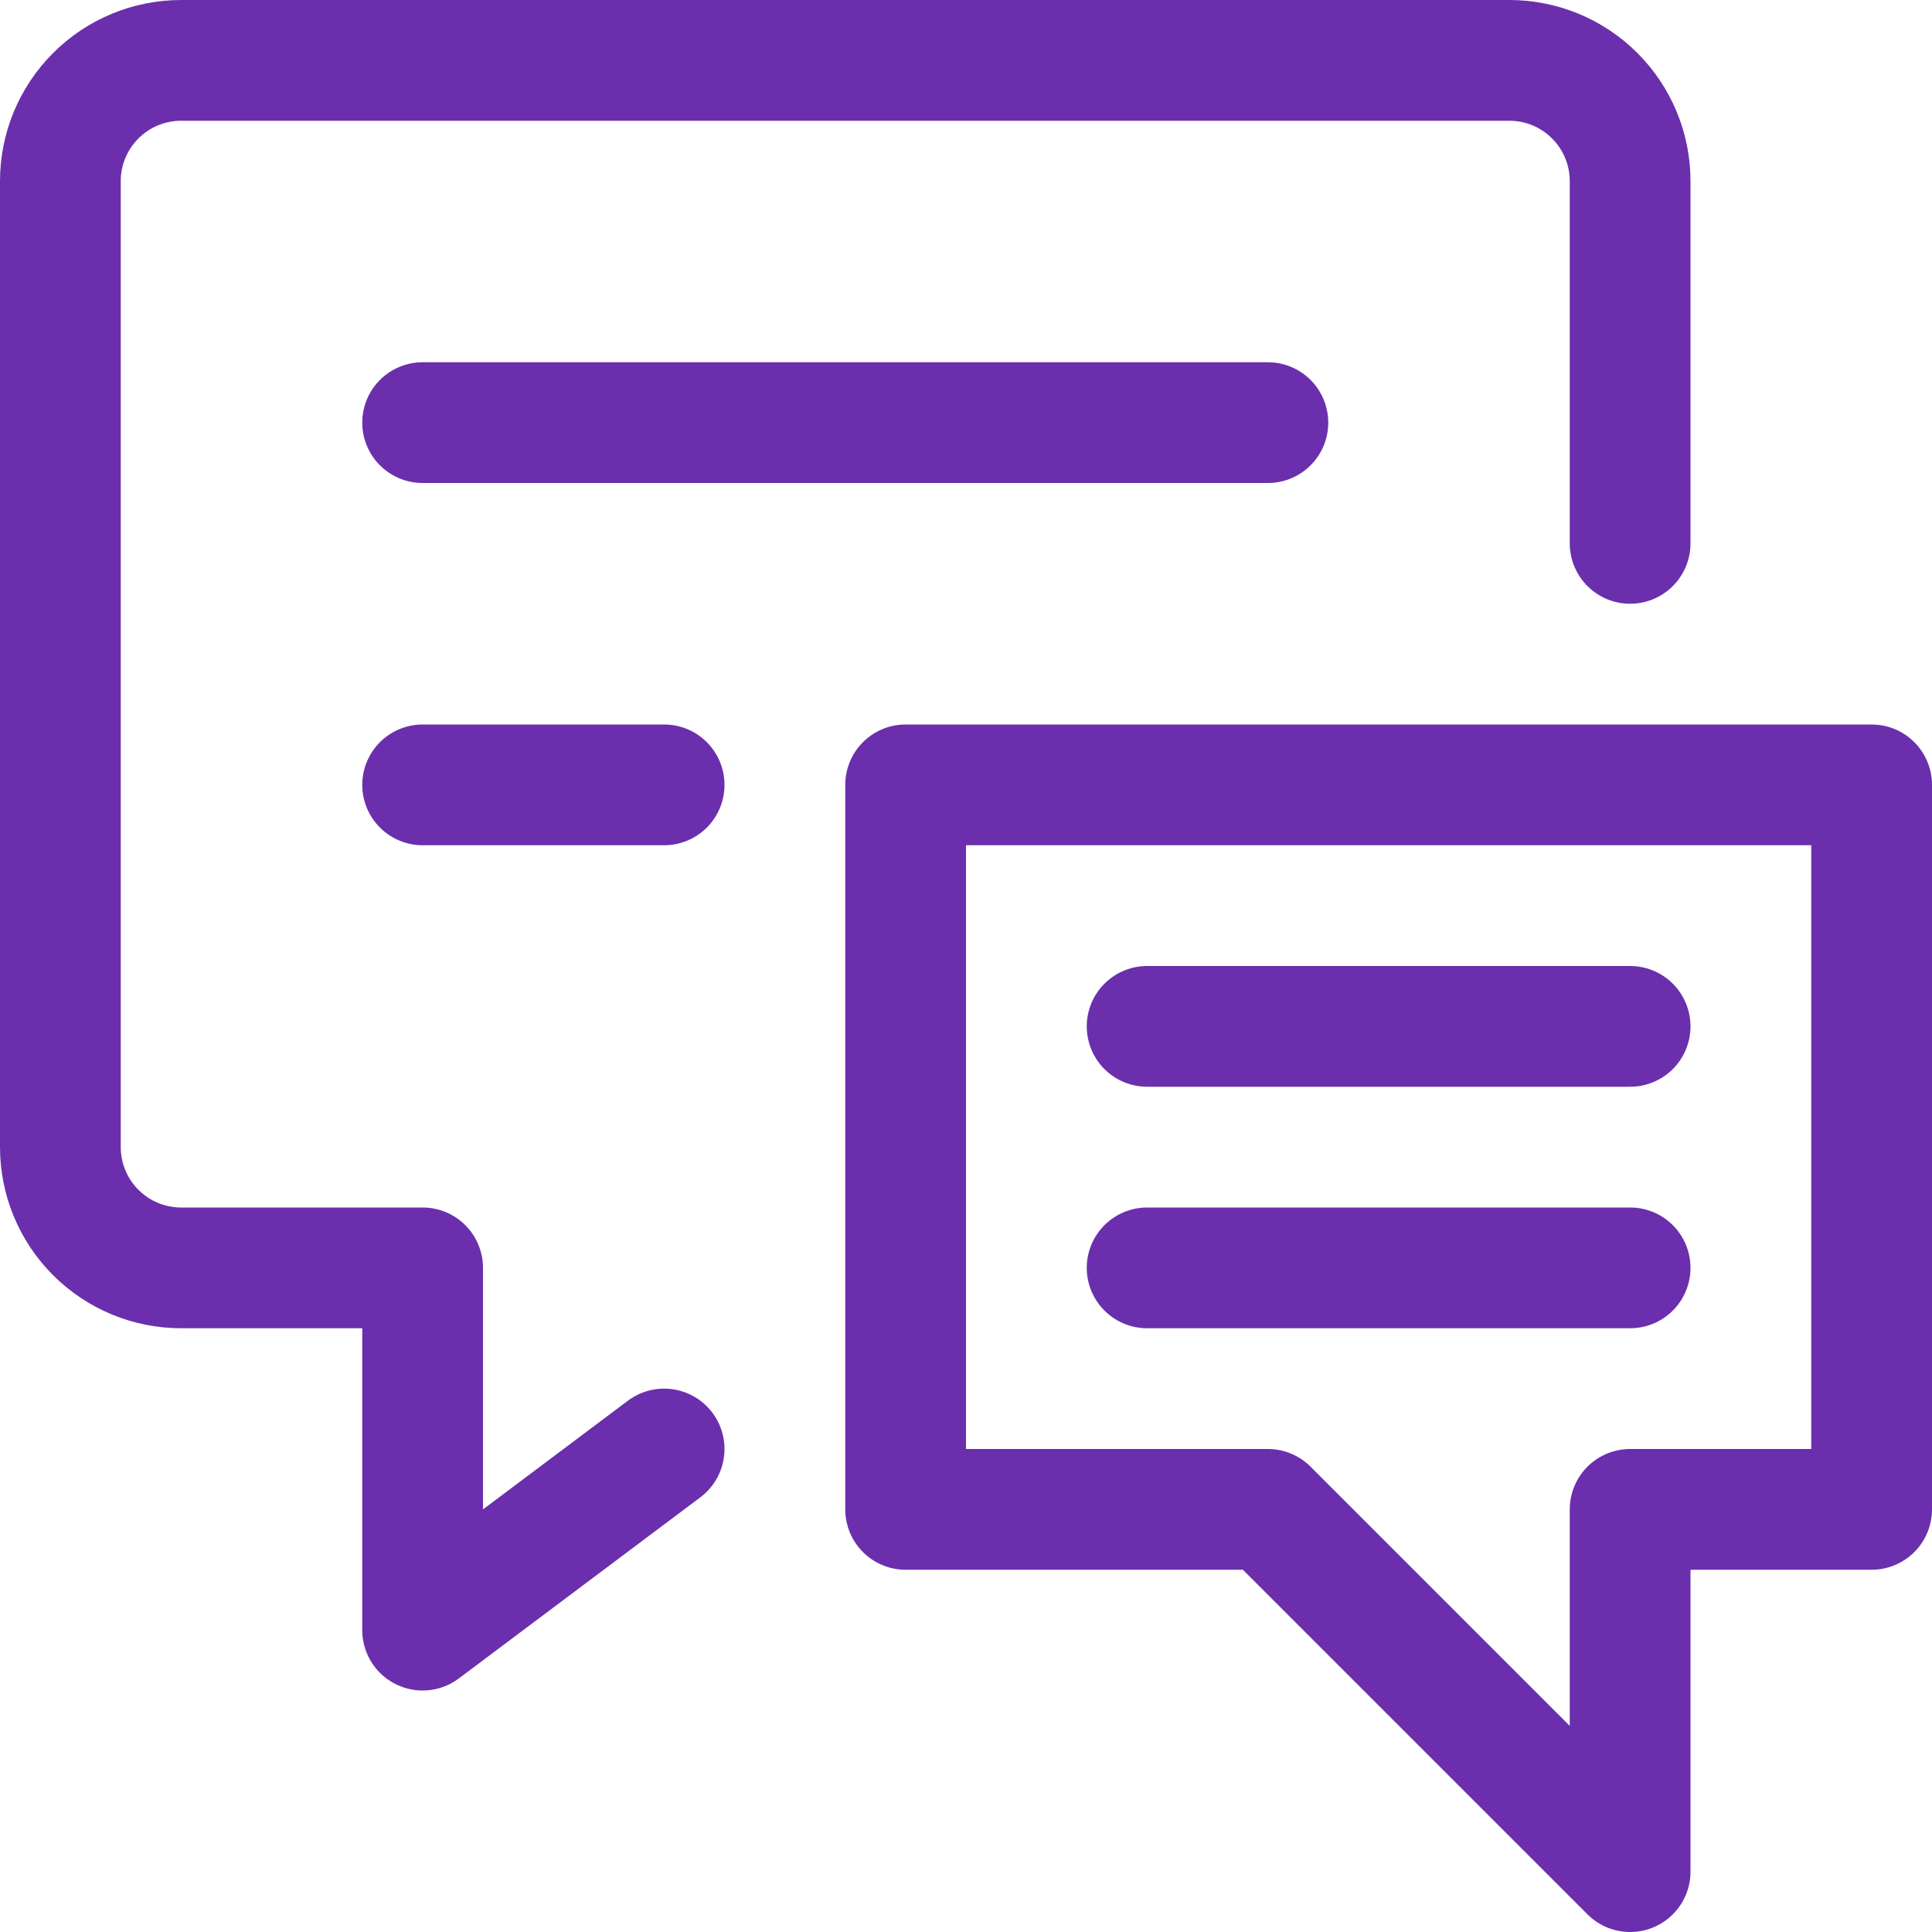
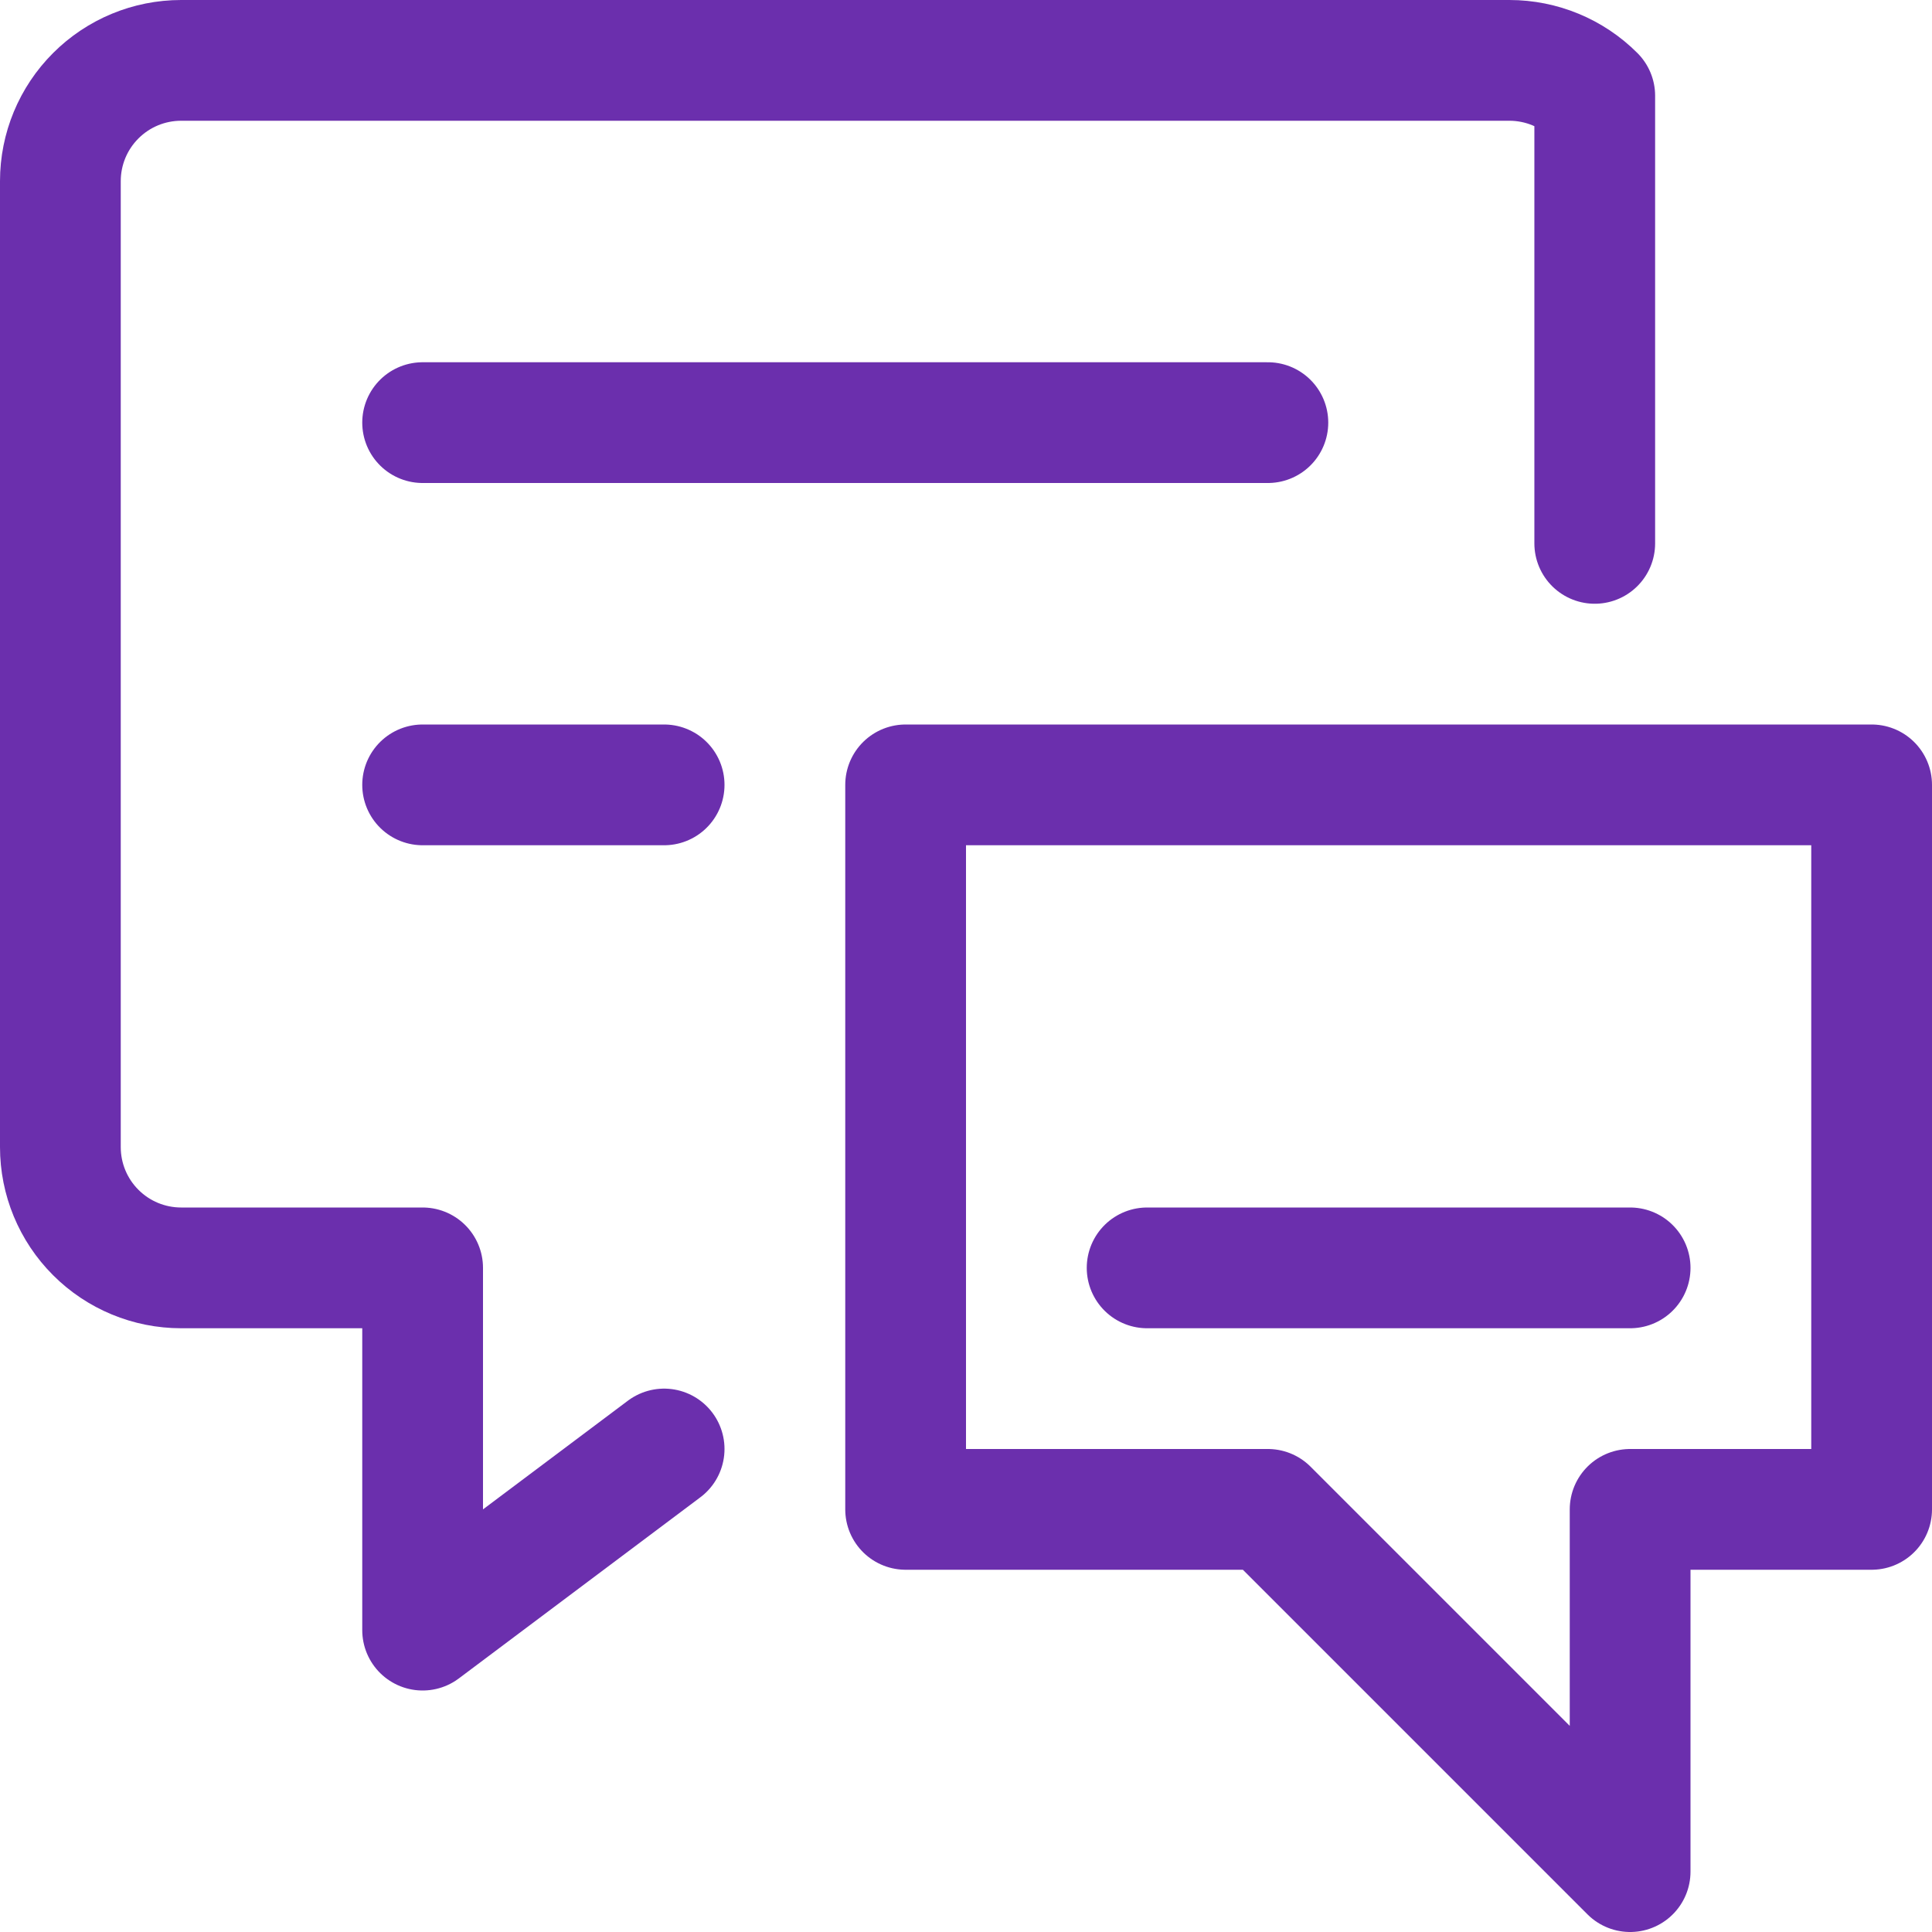
<svg xmlns="http://www.w3.org/2000/svg" width="48" height="48" viewBox="0 0 48 48" fill="none">
  <g clip-path="url(#clip0_13_509)">
-     <path d="M16.5 36L10.5 40.5V31.5H4.5C3.704 31.5 2.941 31.184 2.379 30.621C1.816 30.059 1.5 29.296 1.5 28.5V4.5C1.5 3.704 1.816 2.941 2.379 2.379C2.941 1.816 3.704 1.5 4.5 1.5H37.5C38.296 1.5 39.059 1.816 39.621 2.379C40.184 2.941 40.5 3.704 40.5 4.5V13.5" stroke="#6B2FAD" stroke-width="3" stroke-linecap="round" stroke-linejoin="round" />
+     <path d="M16.5 36L10.5 40.5V31.5H4.5C3.704 31.5 2.941 31.184 2.379 30.621C1.816 30.059 1.5 29.296 1.5 28.5V4.5C1.5 3.704 1.816 2.941 2.379 2.379C2.941 1.816 3.704 1.5 4.5 1.5H37.5C38.296 1.5 39.059 1.816 39.621 2.379V13.5" stroke="#6B2FAD" stroke-width="3" stroke-linecap="round" stroke-linejoin="round" />
    <path d="M10.5 10.5H31.5" stroke="#6B2FAD" stroke-width="3" stroke-linecap="round" stroke-linejoin="round" />
    <path d="M10.5 19.5H16.5" stroke="#6B2FAD" stroke-width="3" stroke-linecap="round" stroke-linejoin="round" />
    <path d="M46.5 37.5H40.5V46.5L31.5 37.5H22.5V19.5H46.5V37.5Z" stroke="#6B2FAD" stroke-width="3" stroke-linecap="round" stroke-linejoin="round" />
-     <path d="M40.5 25.5H28.5" stroke="#6B2FAD" stroke-width="3" stroke-linecap="round" stroke-linejoin="round" />
    <path d="M40.5 31.5H28.5" stroke="#6B2FAD" stroke-width="3" stroke-linecap="round" stroke-linejoin="round" />
  </g>
  <defs>
    <clipPath id="clip0_13_509">
      <rect width="48" height="48" fill="white" />
    </clipPath>
  </defs>
</svg>